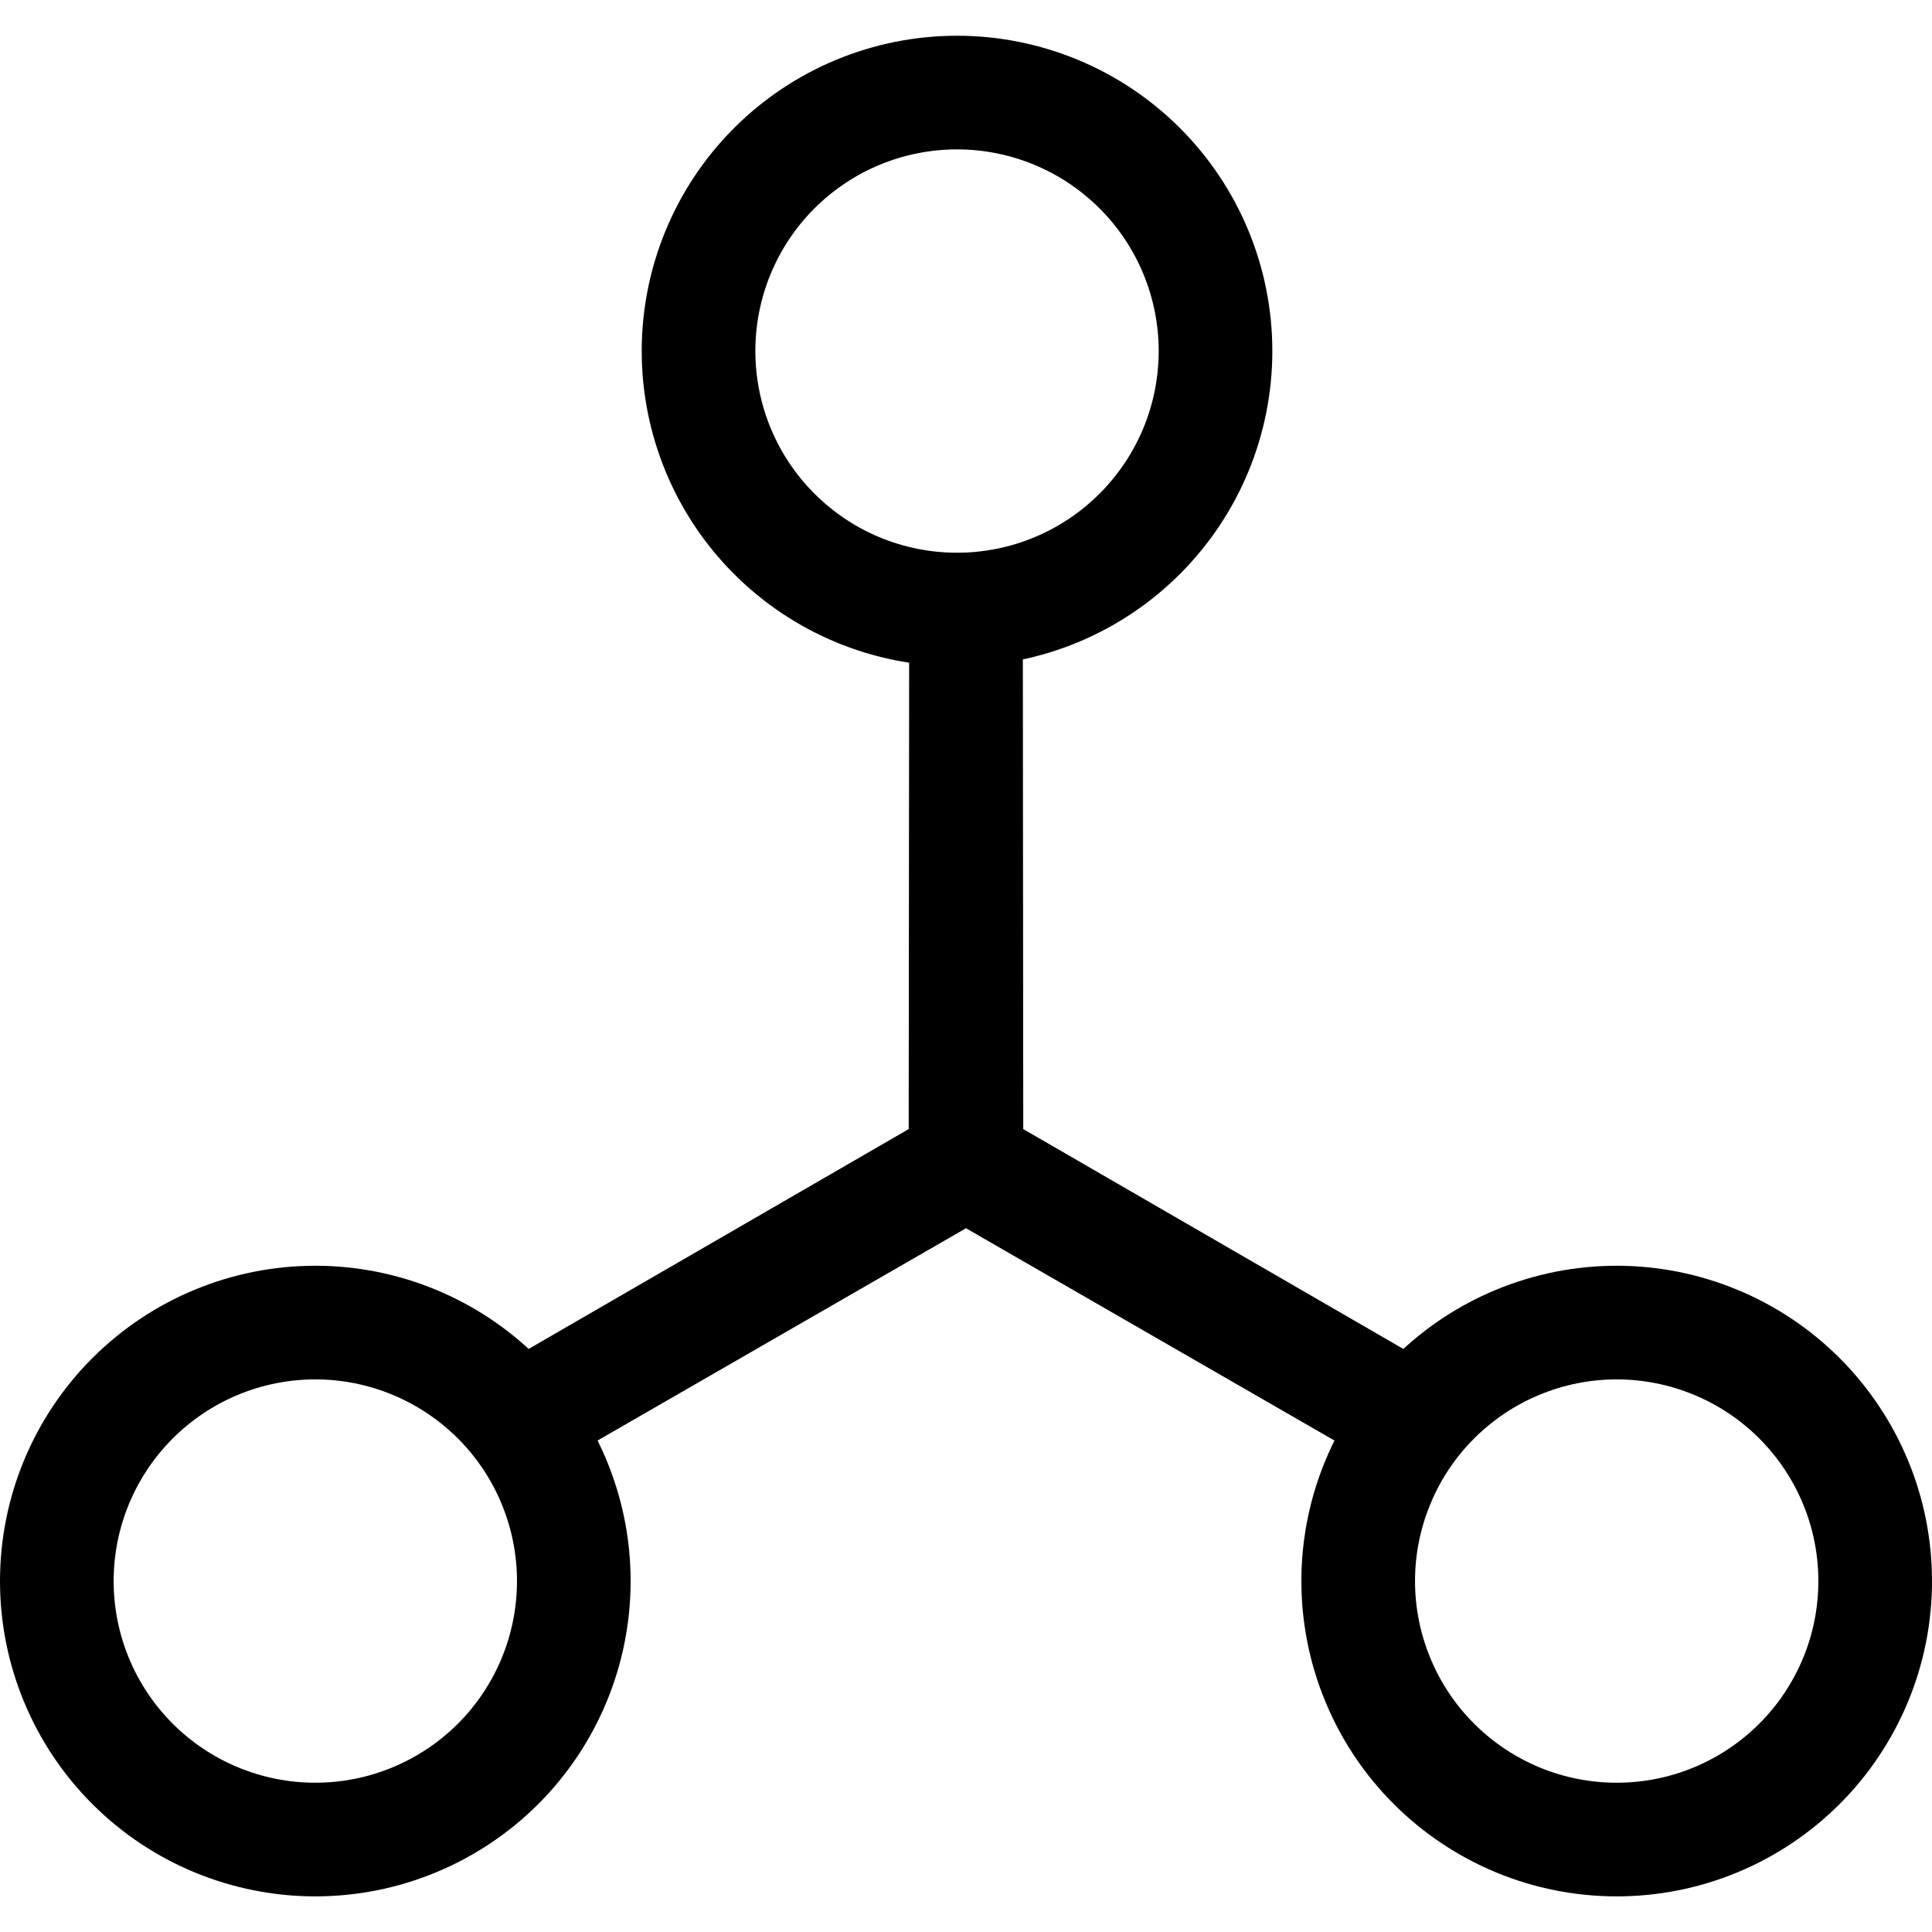
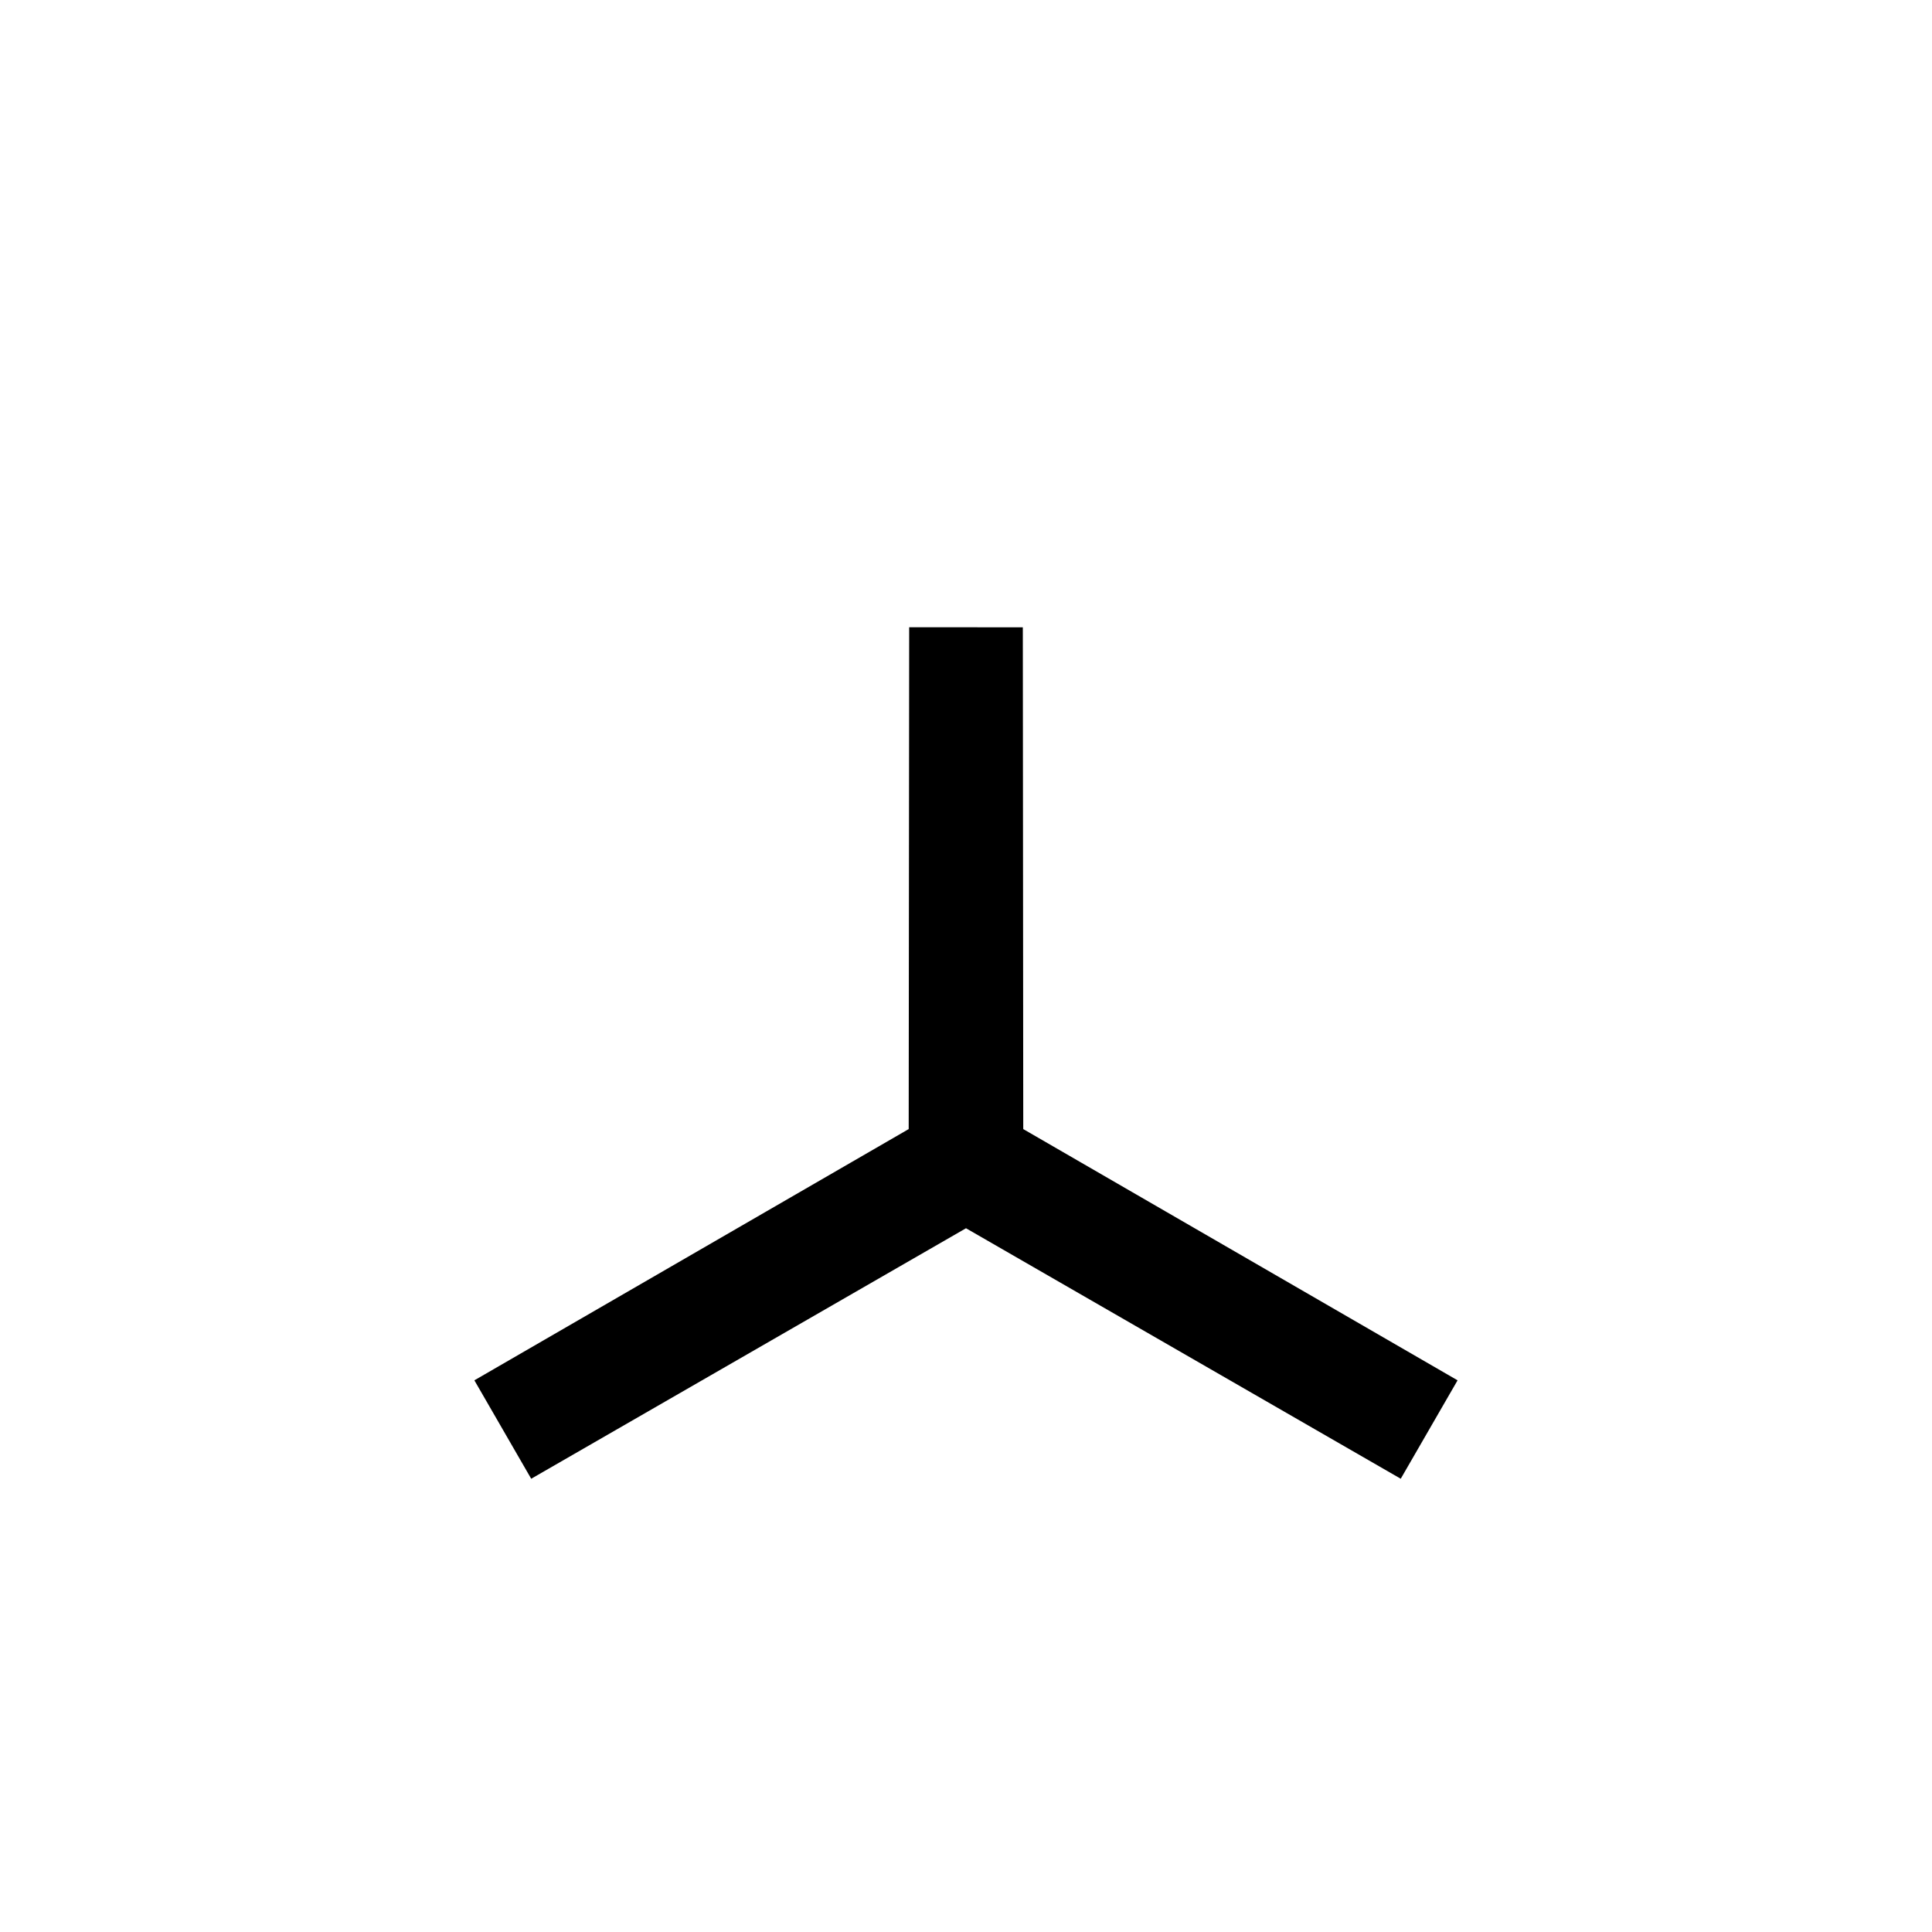
<svg xmlns="http://www.w3.org/2000/svg" width="34" height="34" viewBox="0 0 34 34" fill="none">
-   <path d="M12.293 6.178C12.293 7.384 12.772 8.541 13.625 9.394C14.478 10.248 15.635 10.727 16.842 10.727C18.048 10.727 19.205 10.248 20.058 9.394C20.912 8.541 21.391 7.384 21.391 6.178C21.391 4.971 20.912 3.814 20.058 2.961C19.205 2.108 18.048 1.629 16.842 1.629C15.635 1.629 14.478 2.108 13.625 2.961C12.772 3.814 12.293 4.971 12.293 6.178Z" stroke="black" stroke-width="2" stroke-linecap="round" stroke-linejoin="round" />
-   <path d="M1 27.824C1 29.031 1.479 30.188 2.332 31.041C3.185 31.894 4.342 32.373 5.549 32.373C6.755 32.373 7.912 31.894 8.766 31.041C9.619 30.188 10.098 29.031 10.098 27.824C10.098 26.618 9.619 25.461 8.766 24.608C7.912 23.755 6.755 23.275 5.549 23.275C4.342 23.275 3.185 23.755 2.332 24.608C1.479 25.461 1 26.618 1 27.824Z" stroke="black" stroke-width="2" stroke-linecap="round" stroke-linejoin="round" />
-   <path d="M23.902 27.824C23.902 28.422 24.02 29.013 24.249 29.565C24.477 30.117 24.812 30.619 25.235 31.041C25.657 31.463 26.159 31.798 26.71 32.027C27.262 32.256 27.854 32.373 28.451 32.373C29.049 32.373 29.64 32.256 30.192 32.027C30.744 31.798 31.245 31.463 31.668 31.041C32.09 30.619 32.425 30.117 32.654 29.565C32.883 29.013 33 28.422 33 27.824C33 27.227 32.883 26.635 32.654 26.084C32.425 25.532 32.09 25.03 31.668 24.608C31.245 24.185 30.744 23.85 30.192 23.622C29.64 23.393 29.049 23.275 28.451 23.275C27.854 23.275 27.262 23.393 26.71 23.622C26.159 23.85 25.657 24.185 25.235 24.608C24.812 25.03 24.477 25.532 24.249 26.084C24.02 26.635 23.902 27.227 23.902 27.824Z" stroke="black" stroke-width="2" stroke-linecap="round" stroke-linejoin="round" />
  <path d="M17 11.04L17.008 20.447L25.15 25.157L17 20.461L8.849 25.157L16.991 20.447L17 11.04Z" fill="#D9D9D9" stroke="black" stroke-width="2" />
</svg>